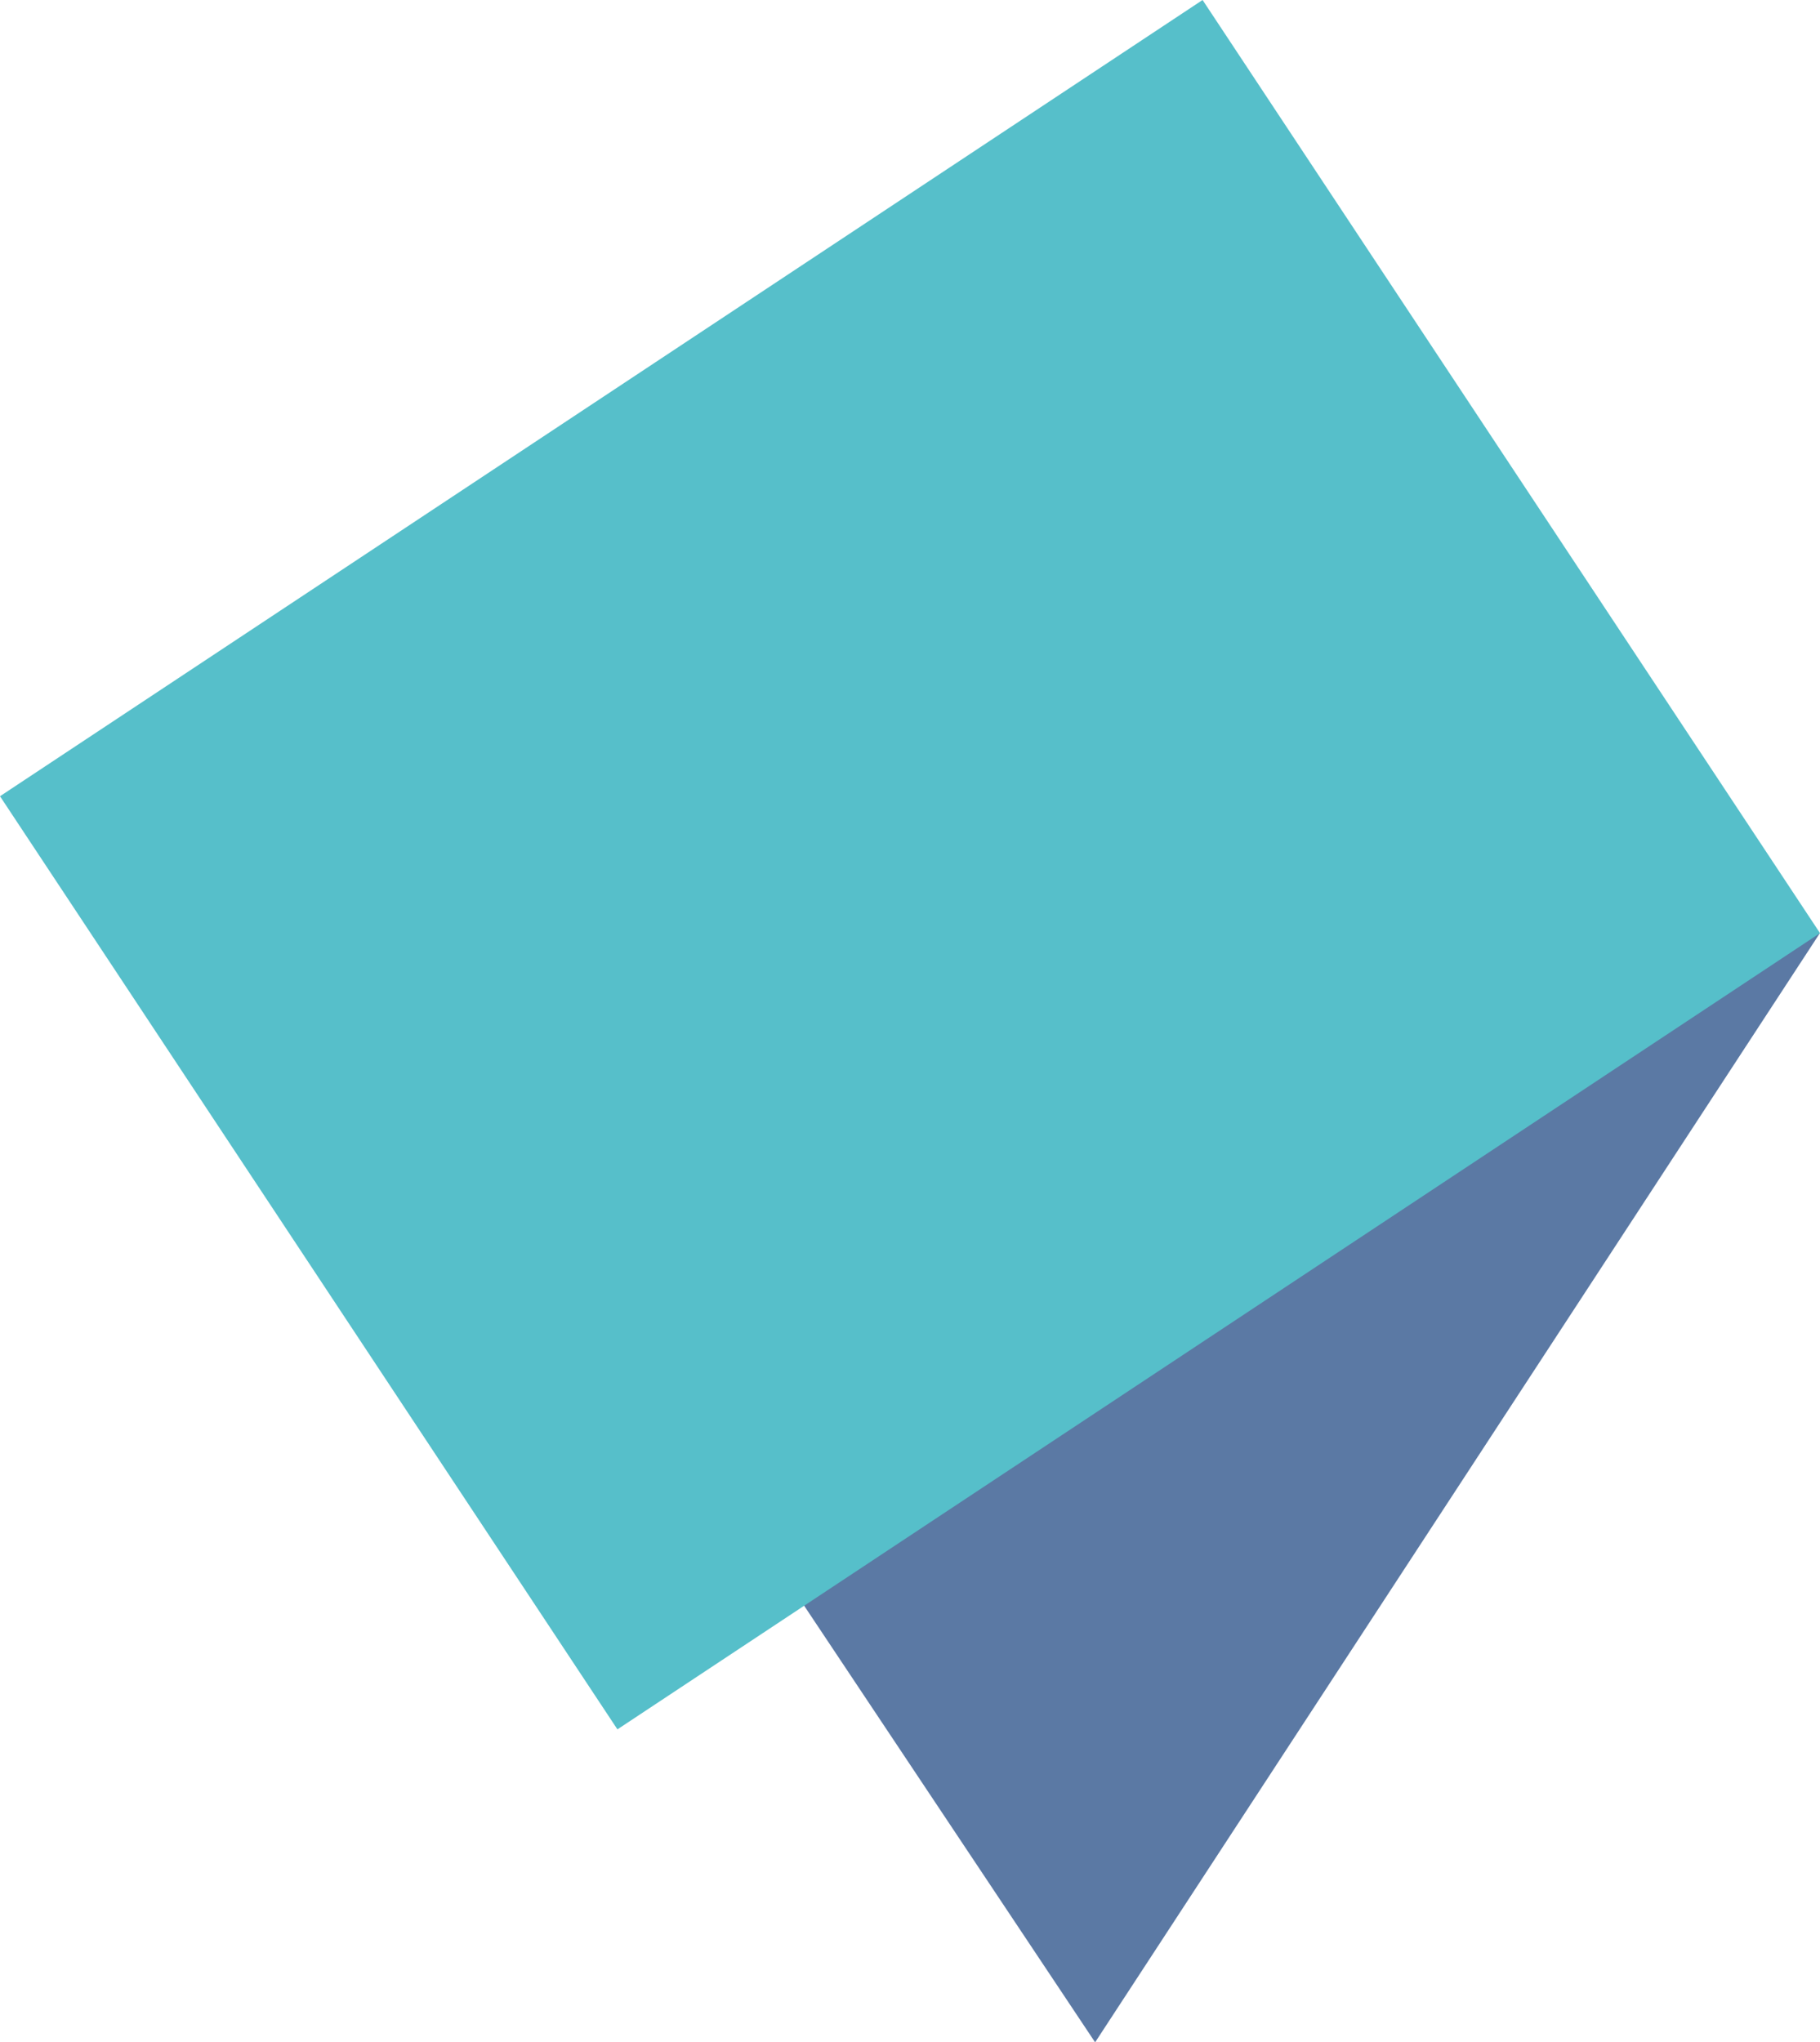
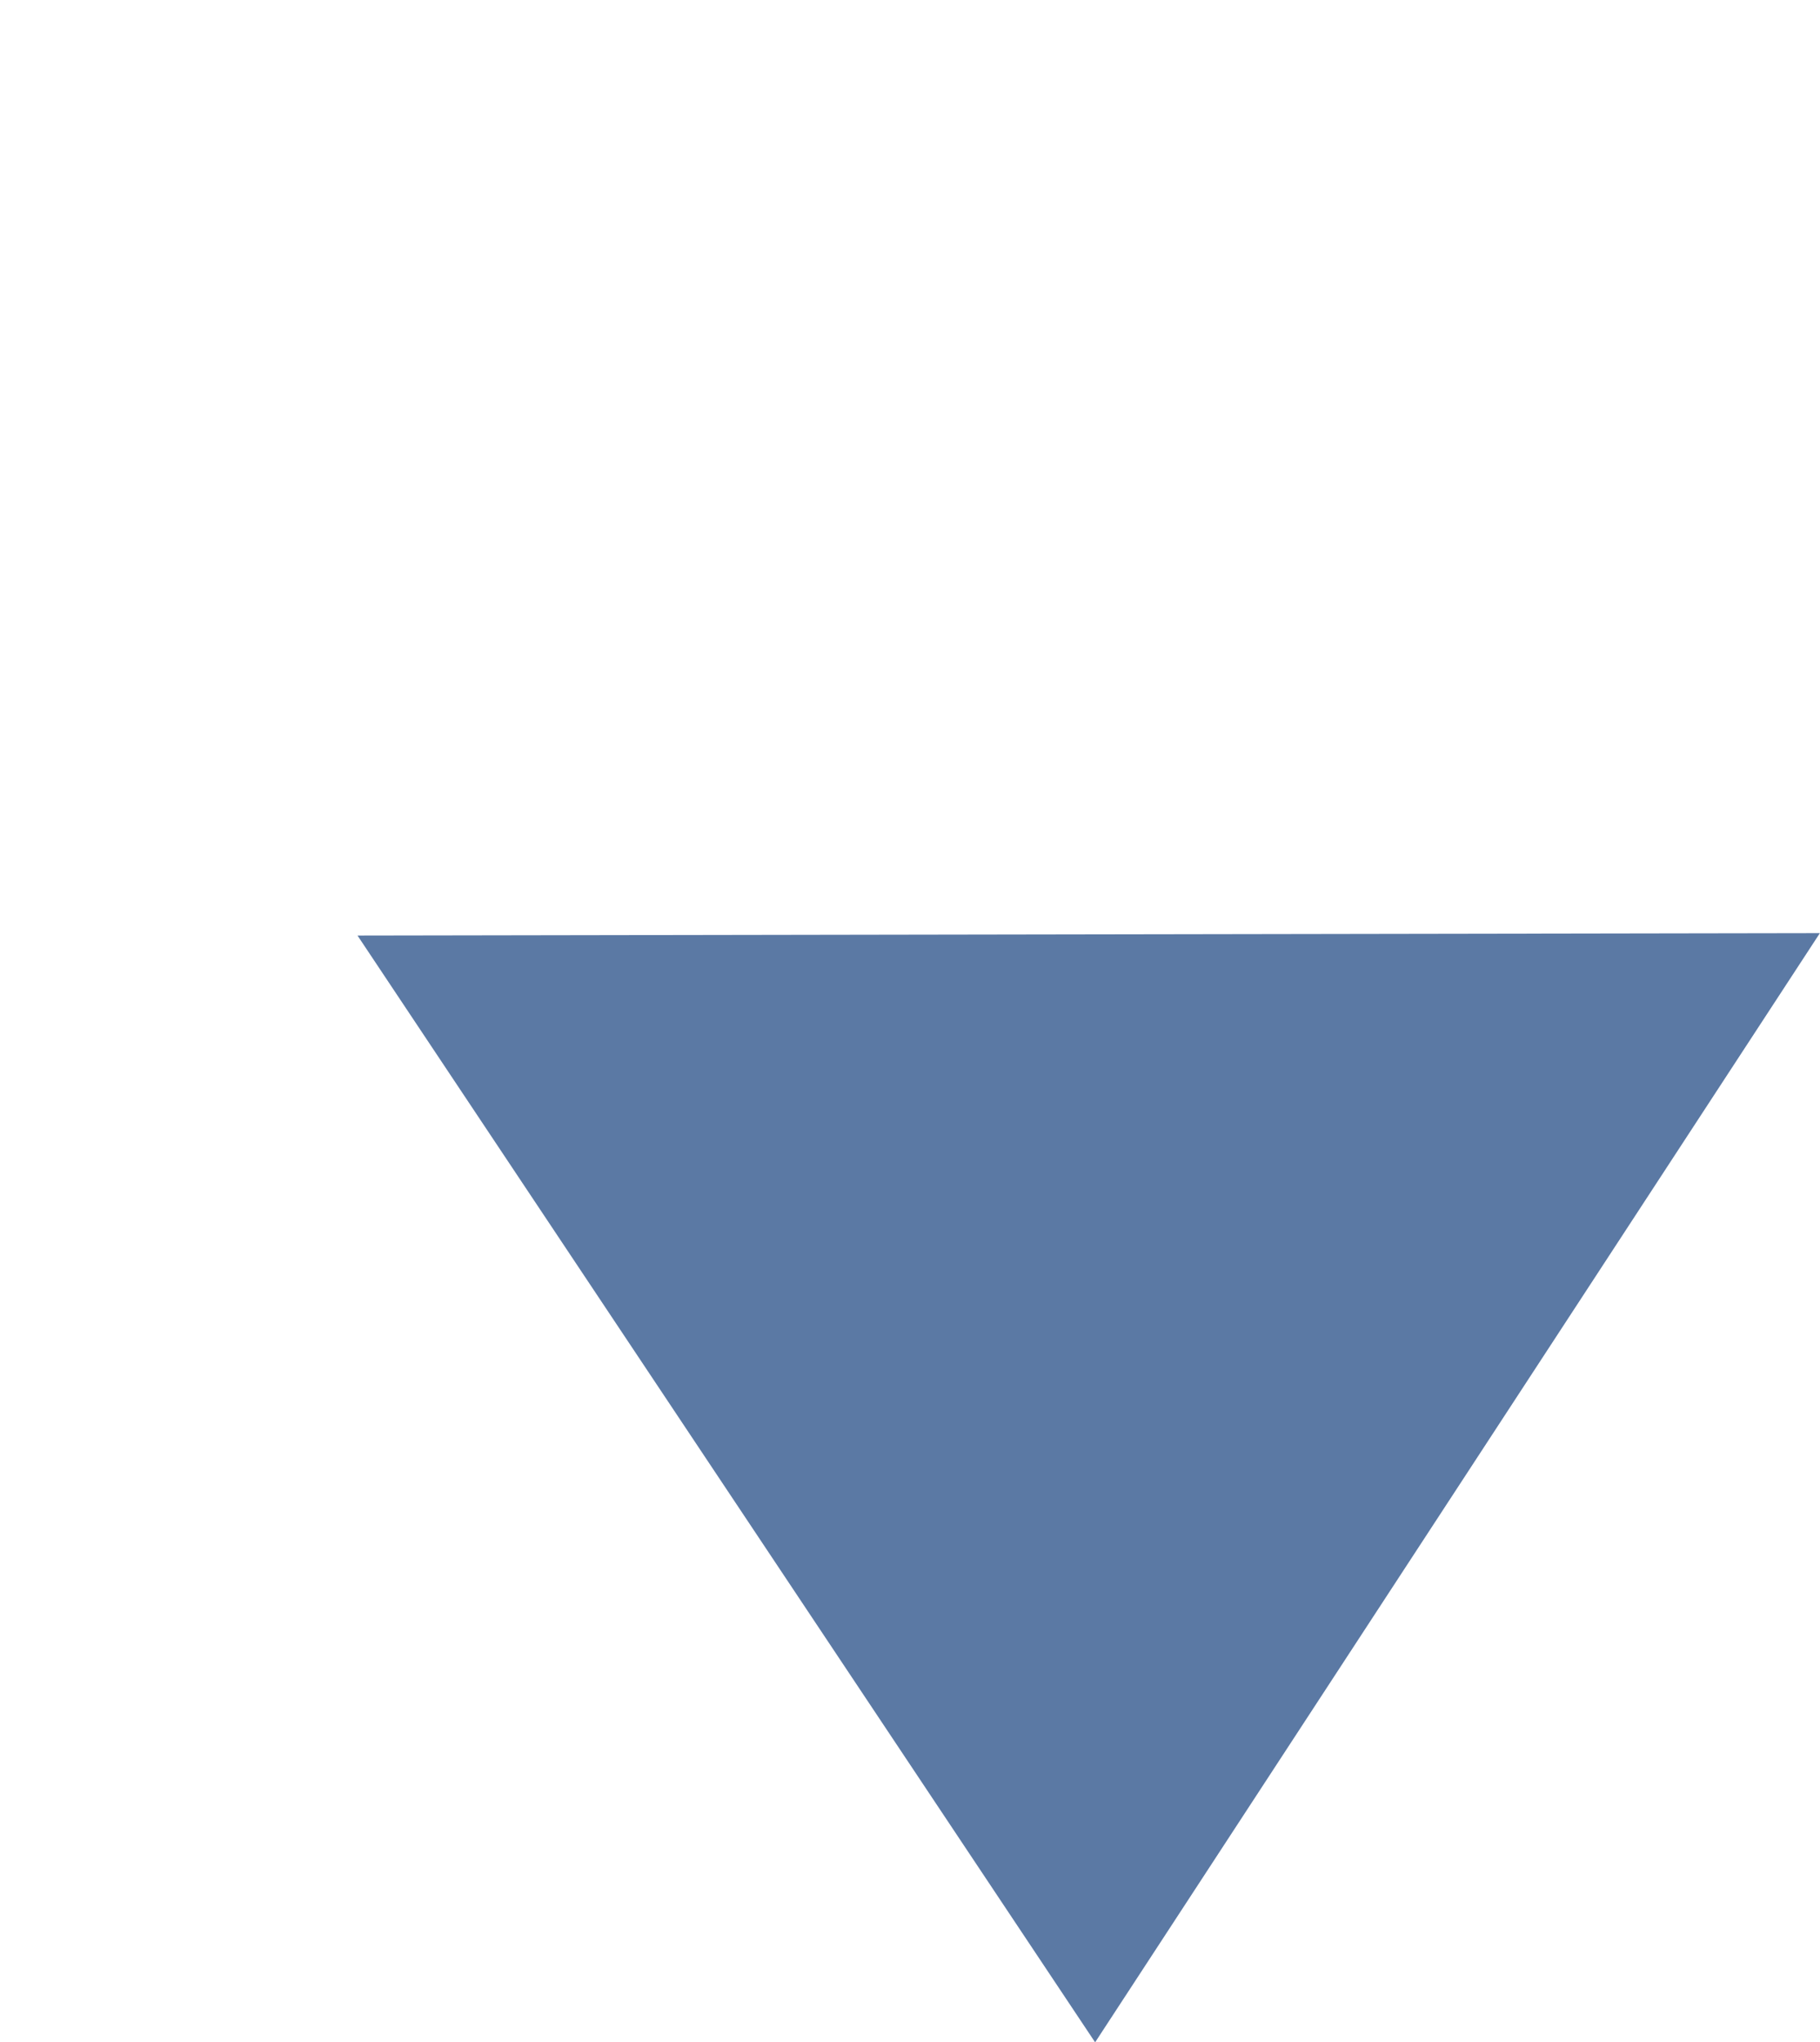
<svg xmlns="http://www.w3.org/2000/svg" width="506.37" height="568.032" viewBox="0 0 506.37 568.032">
  <g id="bloc-left" transform="translate(-16010.862 1476.813)">
    <path id="Tracé_222" data-name="Tracé 222" d="M201.681,0,.033,308.5l406.868-.671Z" transform="translate(16517.232 -908.781) rotate(180)" fill="#5b79a4" />
-     <rect id="Rectangle_251" data-name="Rectangle 251" width="401.24" height="311.235" transform="translate(16010.862 -1255.355) rotate(-33.5)" fill="#56bfca" />
  </g>
</svg>